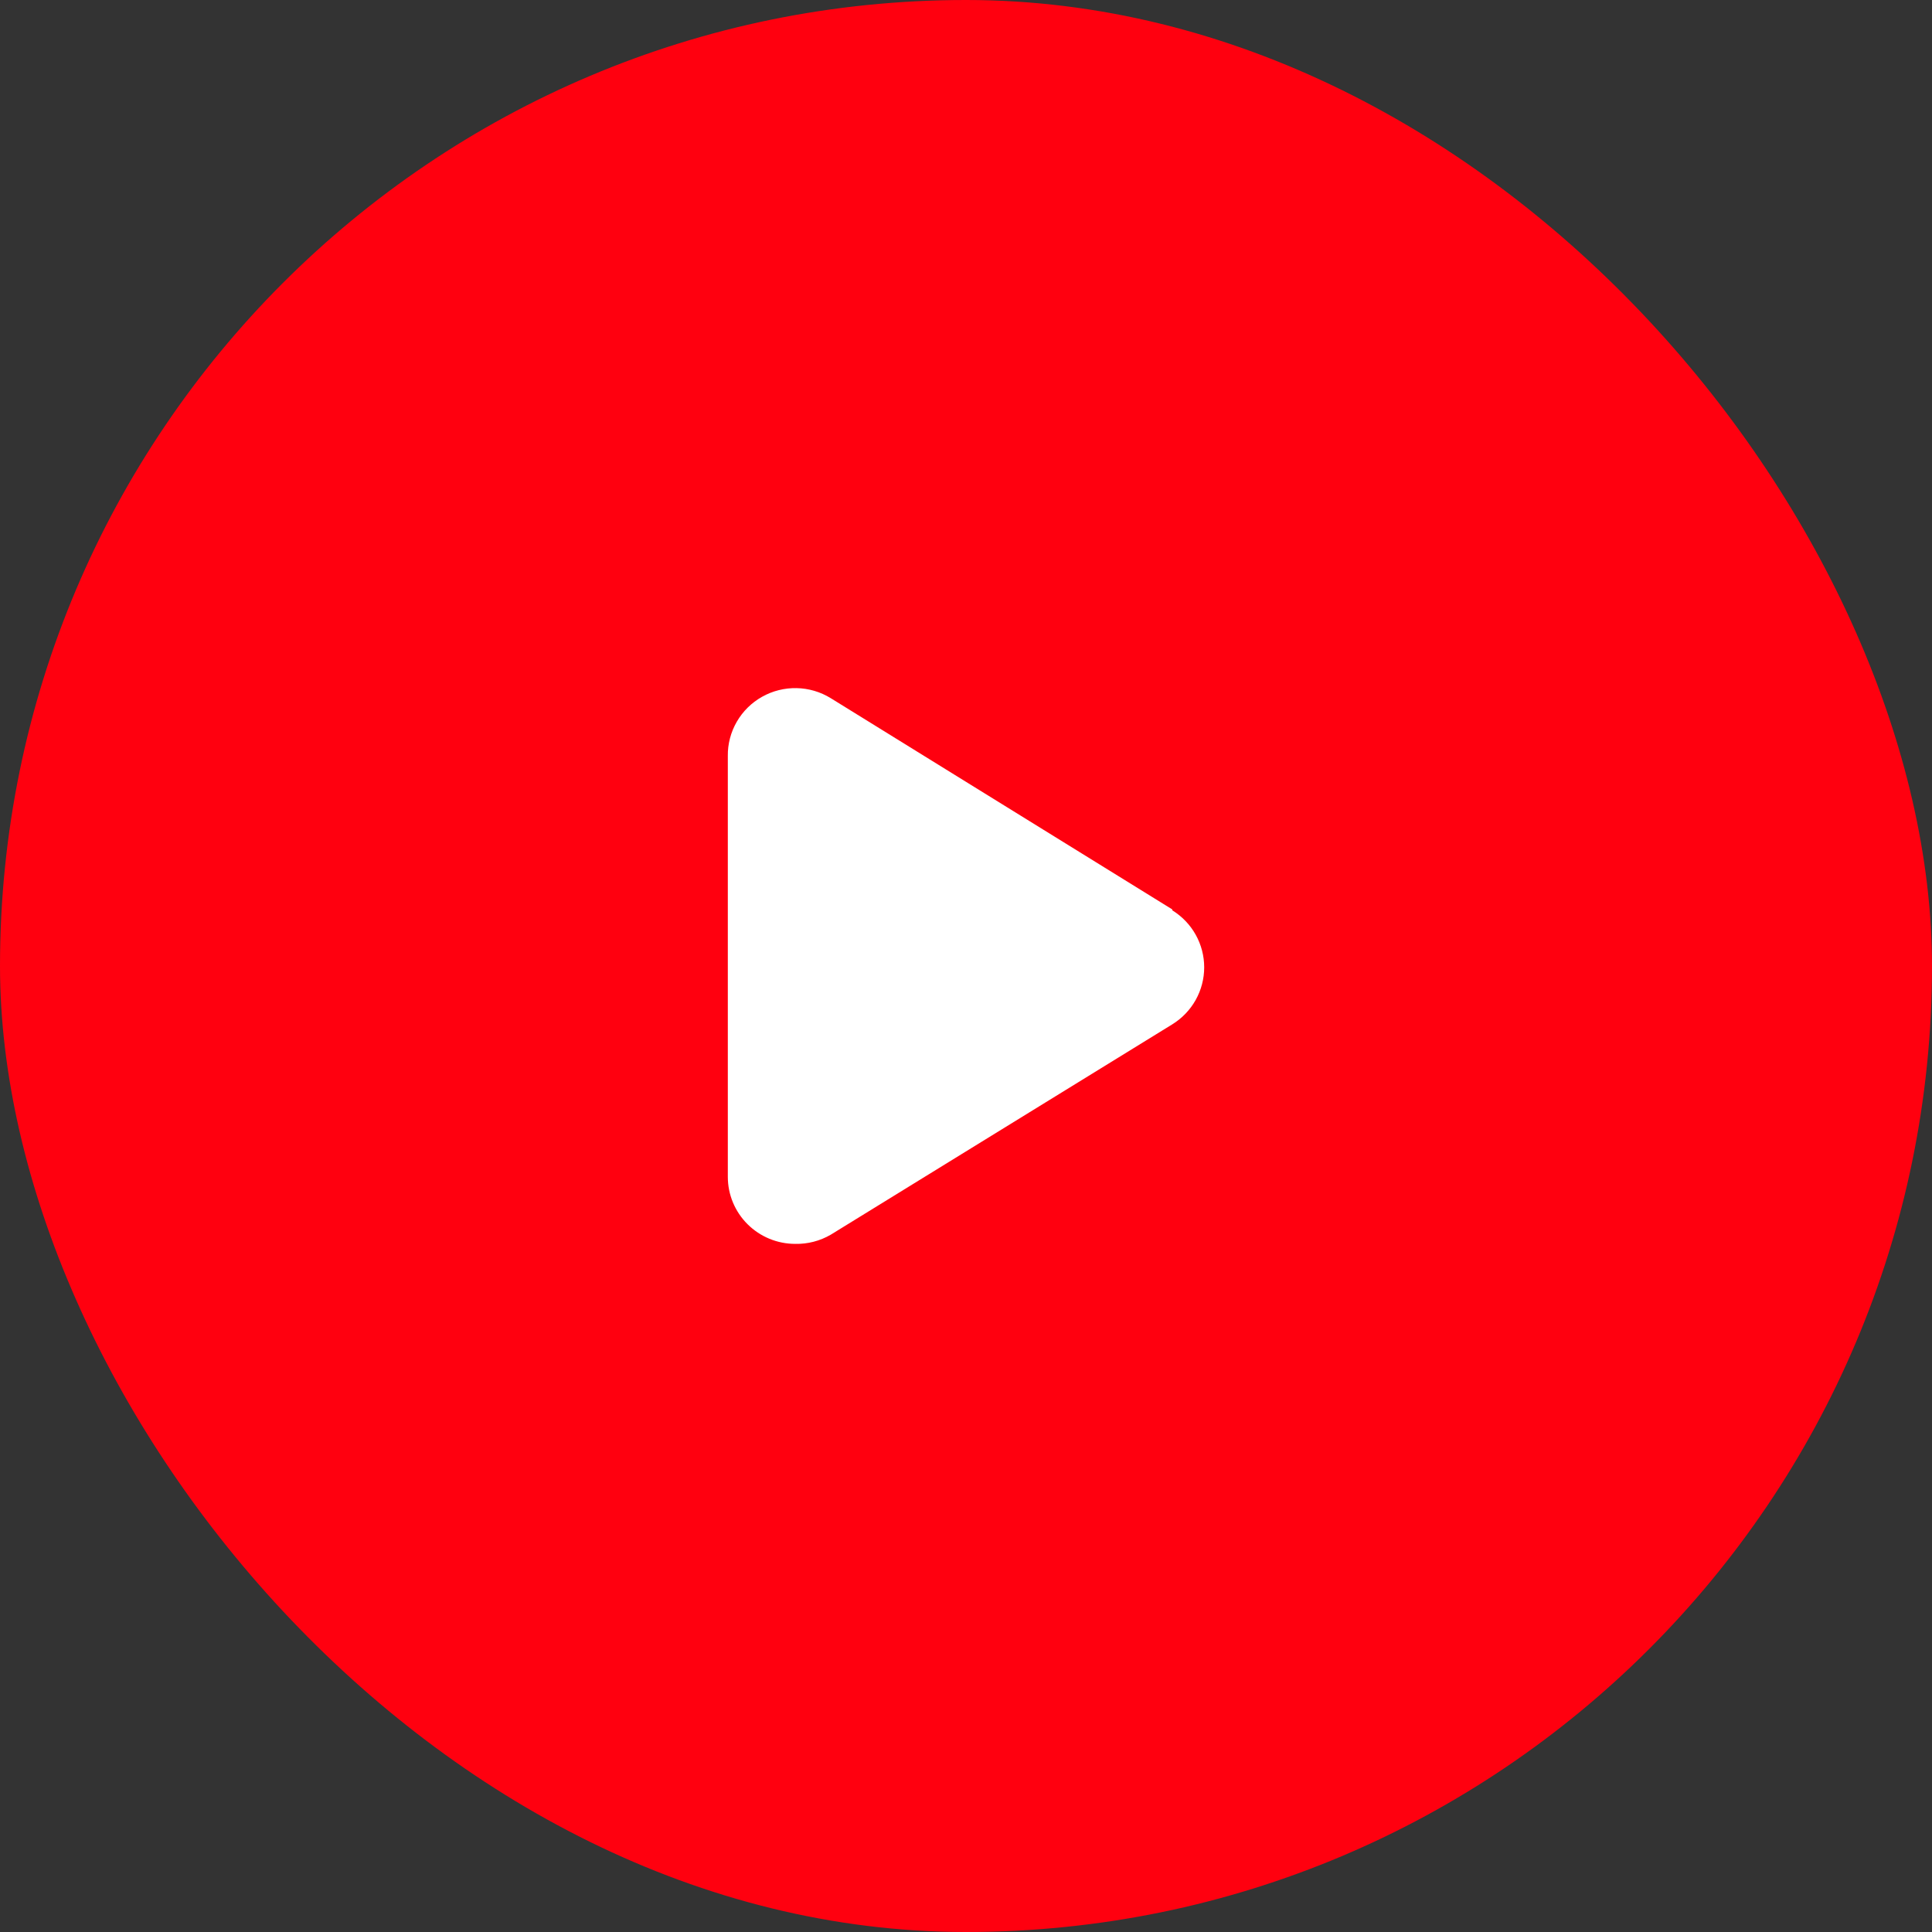
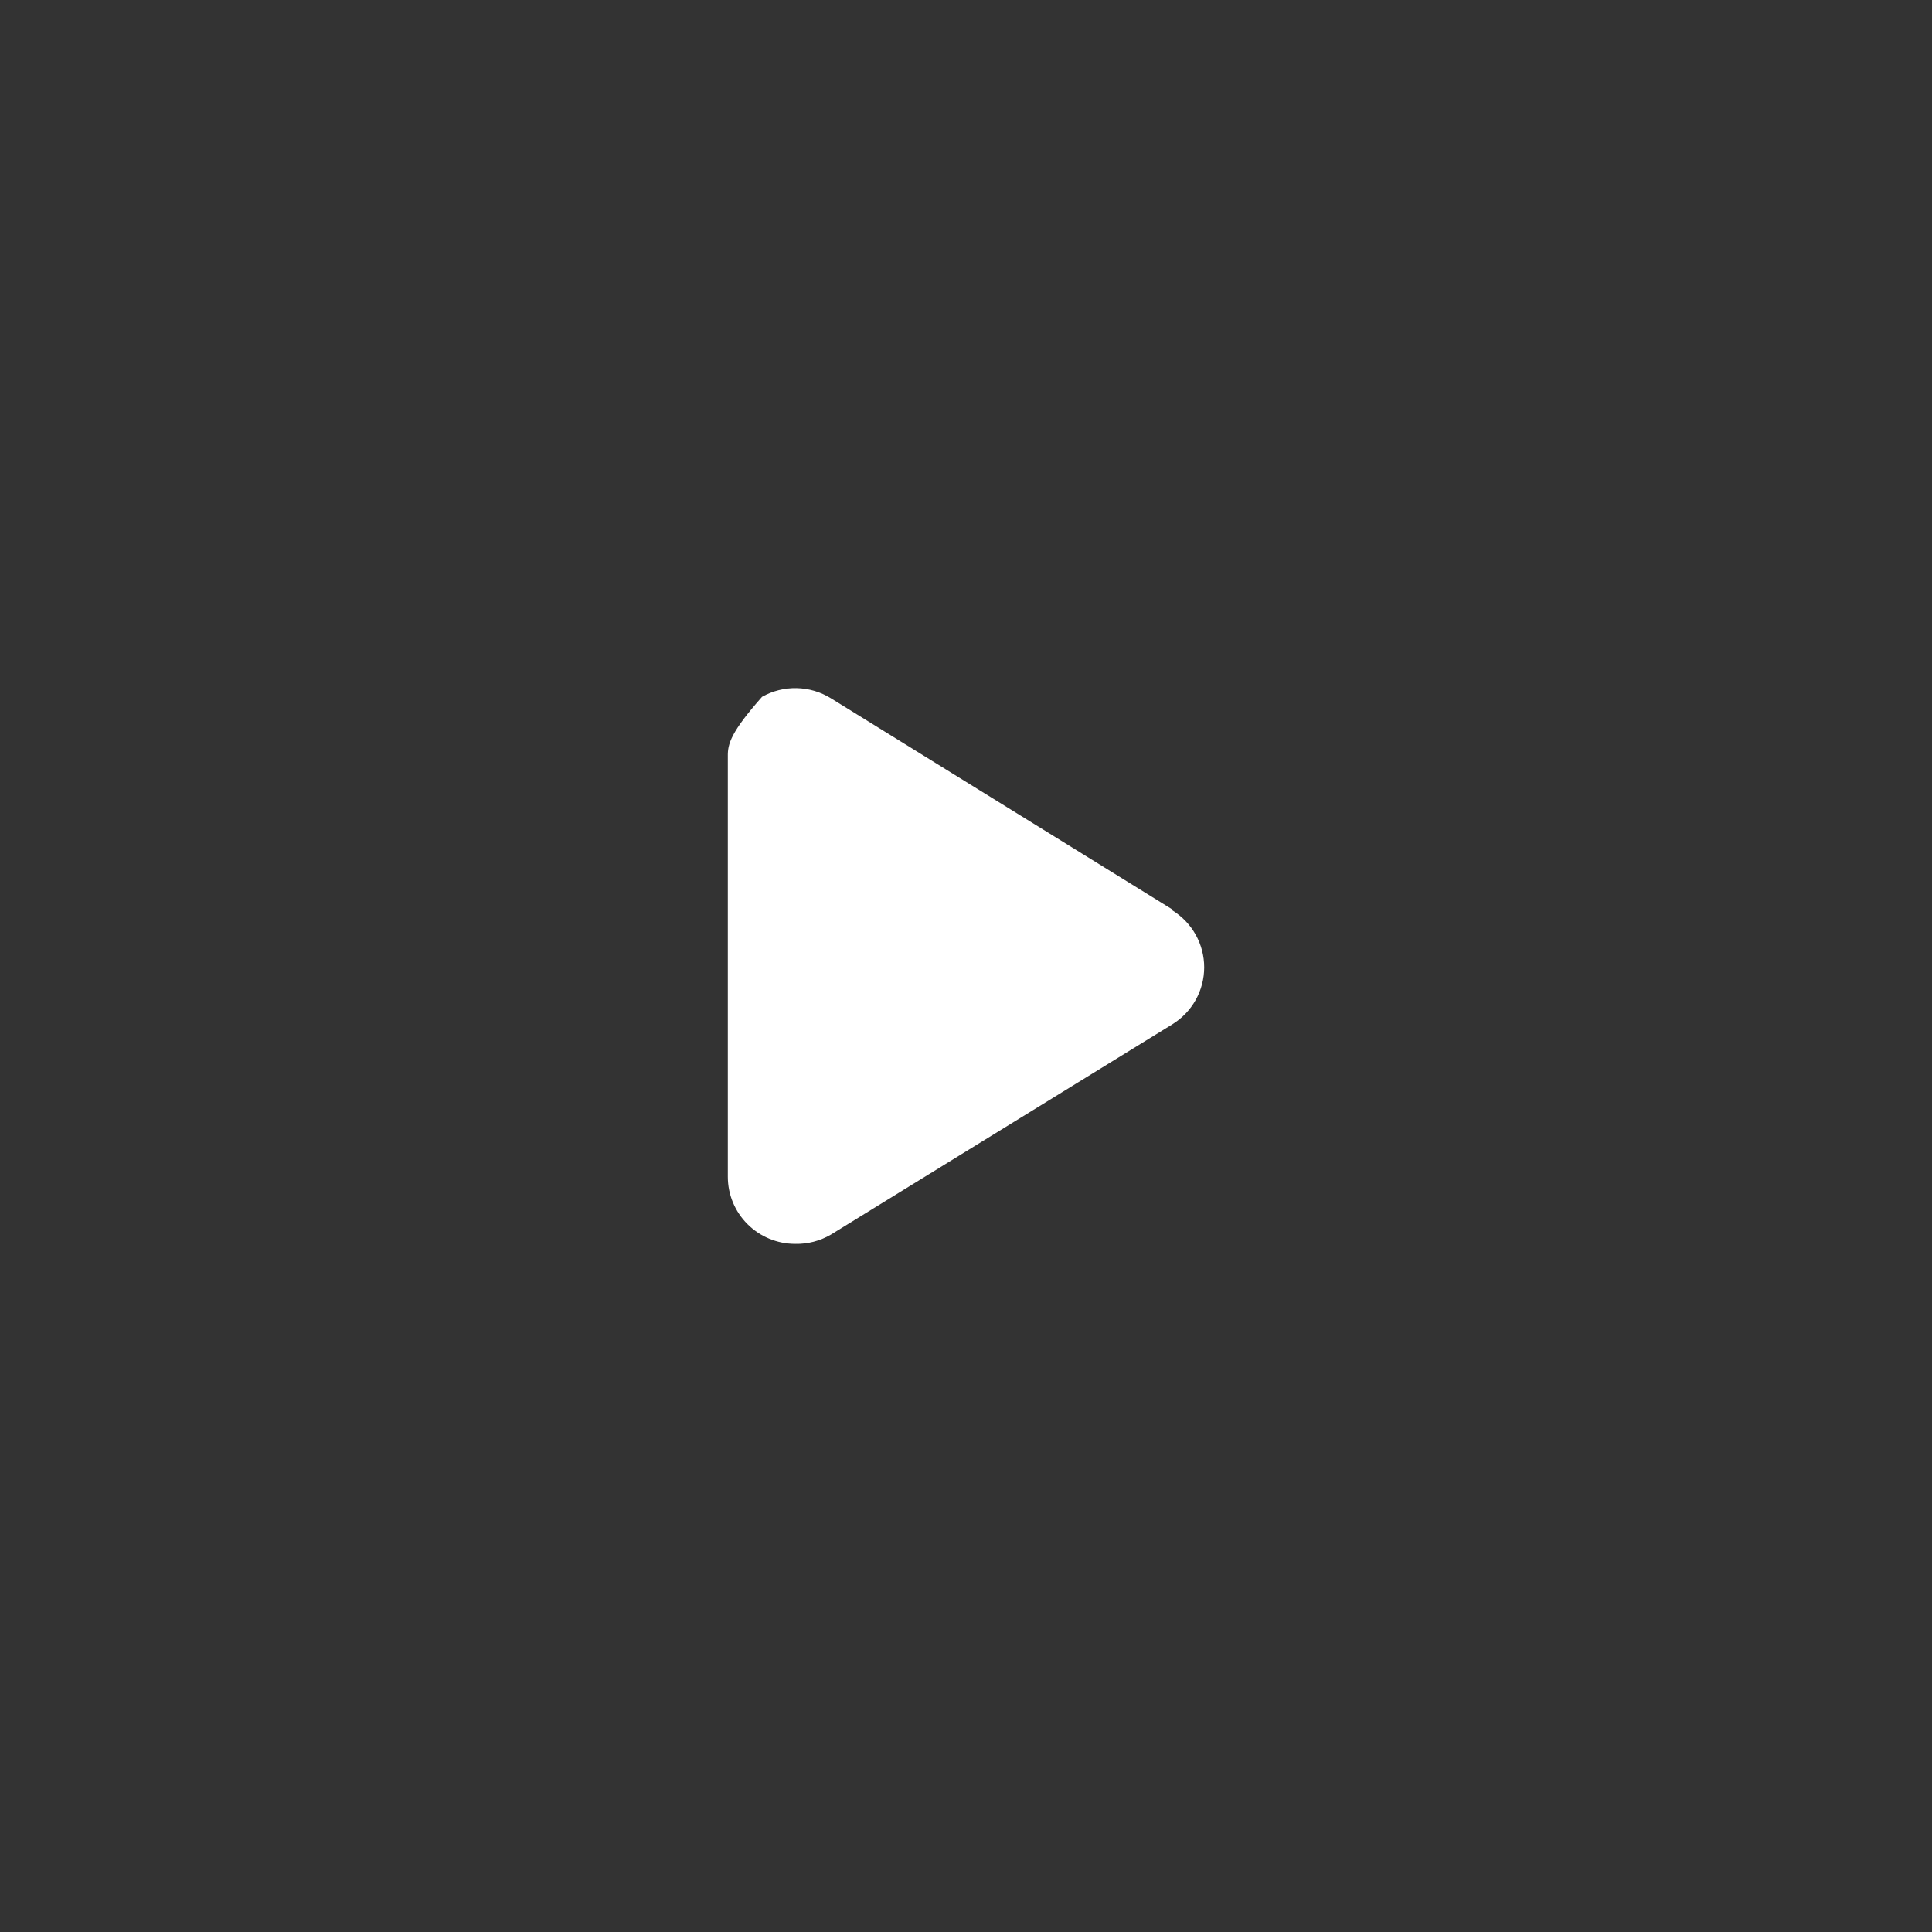
<svg xmlns="http://www.w3.org/2000/svg" width="146" height="146" viewBox="0 0 146 146" fill="none">
  <rect x="0" y="0" width="146" height="146" fill="#333333" stroke="none" />
-   <rect width="146" height="146" rx="73" fill="#FF000F" />
-   <path d="M88.589 68.725L62.778 52.76C62.001 52.281 61.11 52.019 60.197 52.001C59.283 51.983 58.382 52.209 57.587 52.657C56.791 53.104 56.132 53.756 55.677 54.544C55.222 55.332 54.988 56.227 55.001 57.136V88.931C55.001 90.275 55.537 91.564 56.493 92.514C57.448 93.465 58.744 93.999 60.095 93.999C61.036 94.019 61.965 93.779 62.778 93.306L88.589 77.409C89.326 76.954 89.935 76.32 90.357 75.566C90.779 74.812 91 73.964 91 73.101C91 72.238 90.779 71.389 90.357 70.635C89.935 69.882 89.326 69.247 88.589 68.793V68.725Z" fill="white" />
+   <path d="M88.589 68.725L62.778 52.76C62.001 52.281 61.11 52.019 60.197 52.001C59.283 51.983 58.382 52.209 57.587 52.657C55.222 55.332 54.988 56.227 55.001 57.136V88.931C55.001 90.275 55.537 91.564 56.493 92.514C57.448 93.465 58.744 93.999 60.095 93.999C61.036 94.019 61.965 93.779 62.778 93.306L88.589 77.409C89.326 76.954 89.935 76.32 90.357 75.566C90.779 74.812 91 73.964 91 73.101C91 72.238 90.779 71.389 90.357 70.635C89.935 69.882 89.326 69.247 88.589 68.793V68.725Z" fill="white" />
</svg>